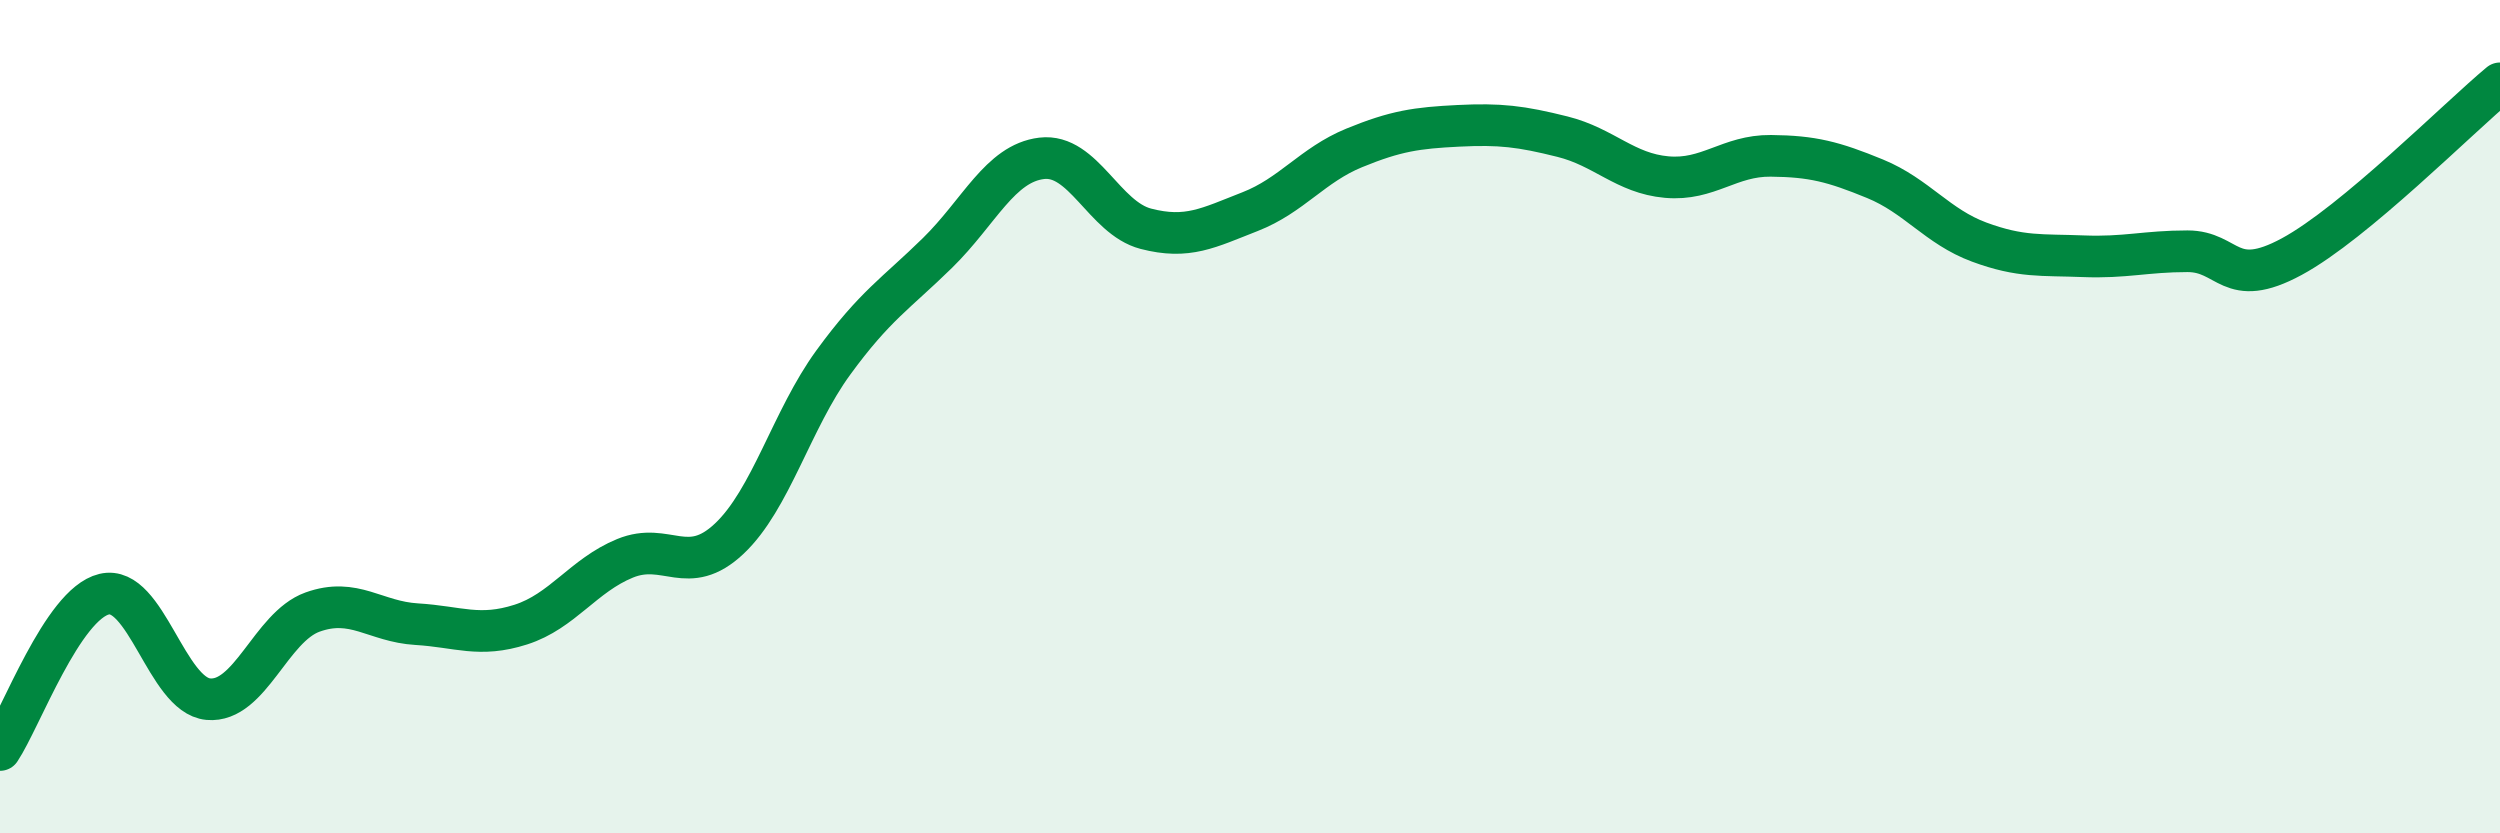
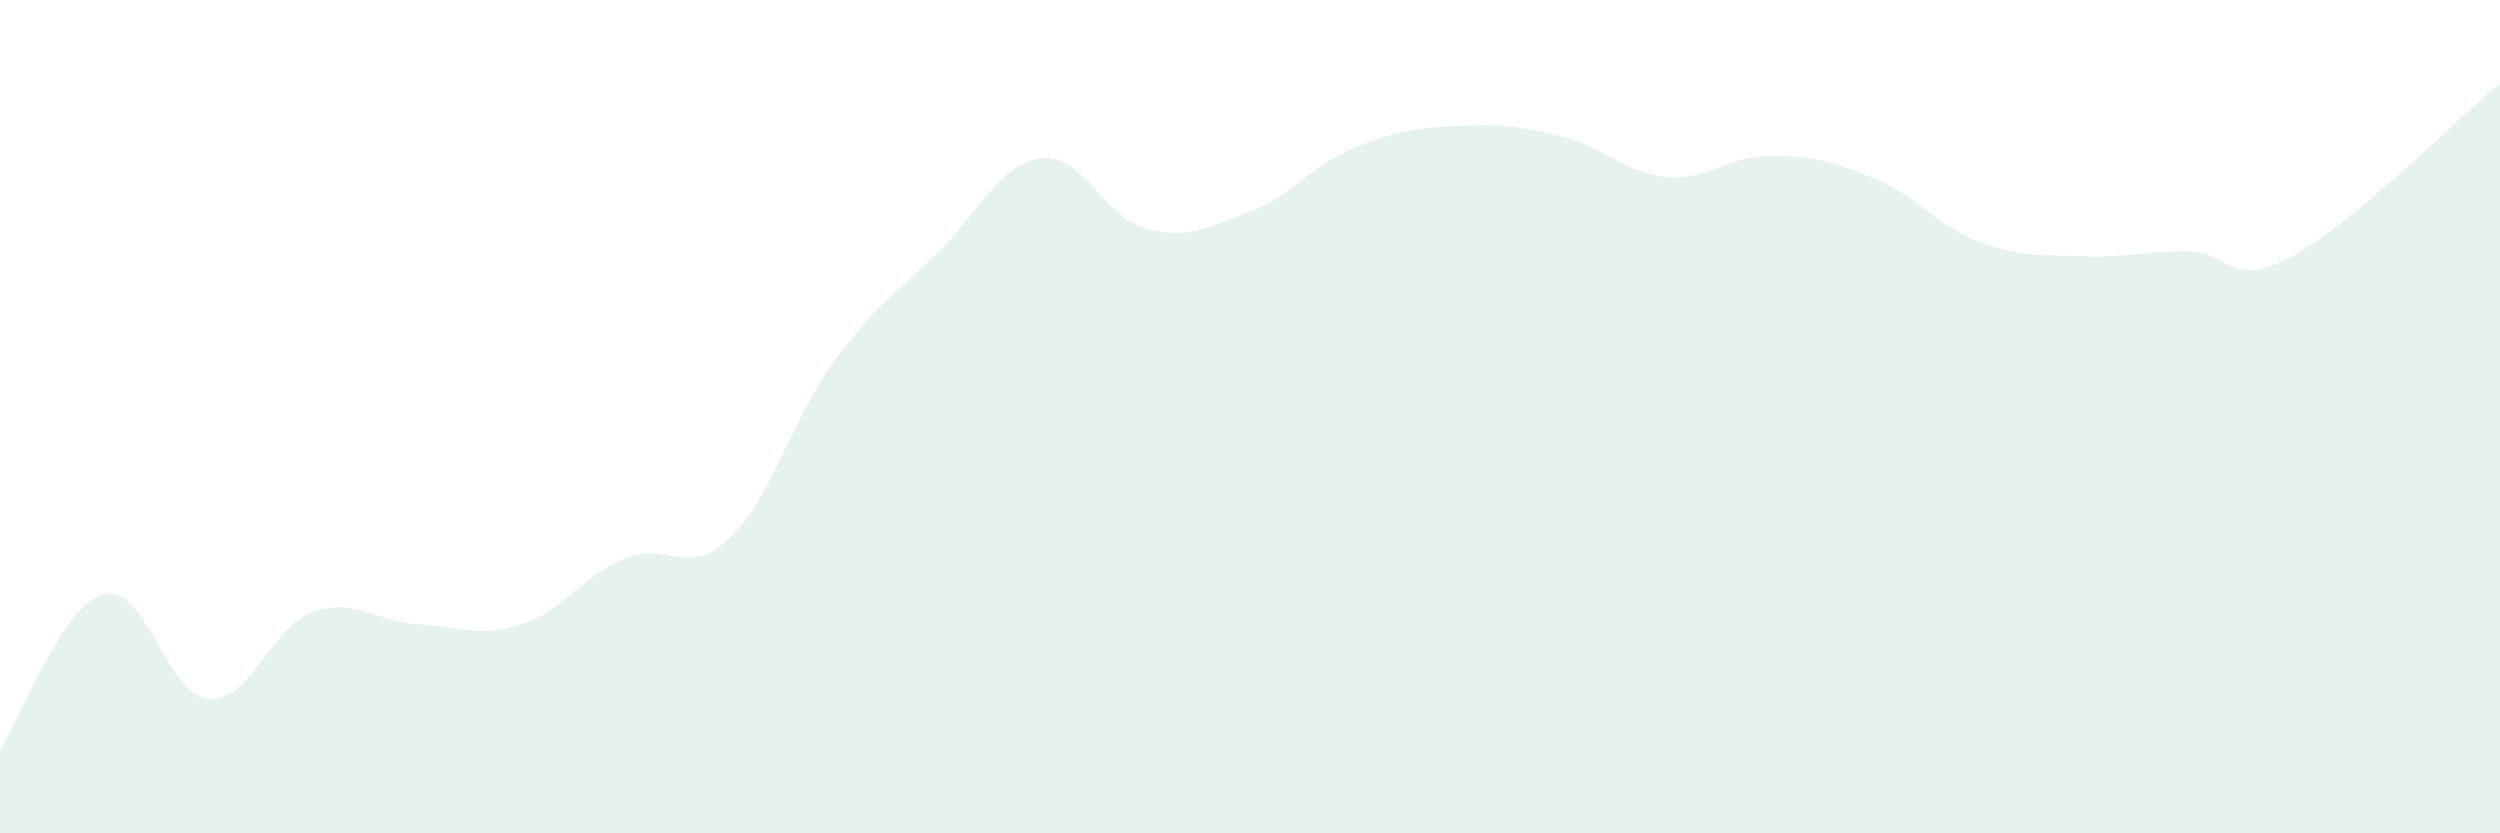
<svg xmlns="http://www.w3.org/2000/svg" width="60" height="20" viewBox="0 0 60 20">
  <path d="M 0,18 C 0.5,17.25 1.5,14.5 2.5,14.26 C 3.5,14.02 4,16.69 5,16.78 C 6,16.87 6.5,15.05 7.5,14.69 C 8.5,14.33 9,14.92 10,14.98 C 11,15.04 11.5,15.31 12.5,14.99 C 13.5,14.67 14,13.81 15,13.4 C 16,12.99 16.5,13.87 17.5,12.93 C 18.5,11.99 19,10.07 20,8.7 C 21,7.33 21.5,7.05 22.5,6.07 C 23.5,5.09 24,3.92 25,3.8 C 26,3.68 26.5,5.23 27.5,5.49 C 28.5,5.75 29,5.47 30,5.08 C 31,4.69 31.5,3.96 32.5,3.55 C 33.5,3.14 34,3.07 35,3.02 C 36,2.97 36.5,3.03 37.5,3.28 C 38.5,3.53 39,4.16 40,4.25 C 41,4.34 41.5,3.73 42.5,3.74 C 43.5,3.75 44,3.88 45,4.29 C 46,4.7 46.5,5.44 47.5,5.81 C 48.5,6.18 49,6.11 50,6.15 C 51,6.19 51.5,6.03 52.5,6.03 C 53.5,6.03 53.5,6.97 55,6.16 C 56.5,5.35 59,2.83 60,2L60 20L0 20Z" fill="#008740" opacity="0.1" stroke-linecap="round" stroke-linejoin="round" />
-   <path d="M 0,18 C 0.5,17.25 1.5,14.5 2.5,14.26 C 3.5,14.02 4,16.69 5,16.78 C 6,16.87 6.5,15.05 7.5,14.69 C 8.5,14.33 9,14.92 10,14.98 C 11,15.04 11.5,15.31 12.5,14.99 C 13.5,14.67 14,13.81 15,13.4 C 16,12.99 16.5,13.87 17.5,12.93 C 18.5,11.99 19,10.07 20,8.7 C 21,7.33 21.5,7.05 22.5,6.07 C 23.5,5.09 24,3.92 25,3.8 C 26,3.68 26.5,5.23 27.5,5.49 C 28.5,5.75 29,5.47 30,5.08 C 31,4.69 31.5,3.96 32.5,3.55 C 33.5,3.14 34,3.07 35,3.02 C 36,2.97 36.5,3.03 37.5,3.28 C 38.5,3.53 39,4.16 40,4.25 C 41,4.34 41.5,3.73 42.5,3.74 C 43.5,3.75 44,3.88 45,4.29 C 46,4.7 46.5,5.44 47.5,5.81 C 48.5,6.18 49,6.11 50,6.15 C 51,6.19 51.5,6.03 52.5,6.03 C 53.5,6.03 53.5,6.97 55,6.16 C 56.5,5.35 59,2.83 60,2" stroke="#008740" stroke-width="1" fill="none" stroke-linecap="round" stroke-linejoin="round" />
</svg>